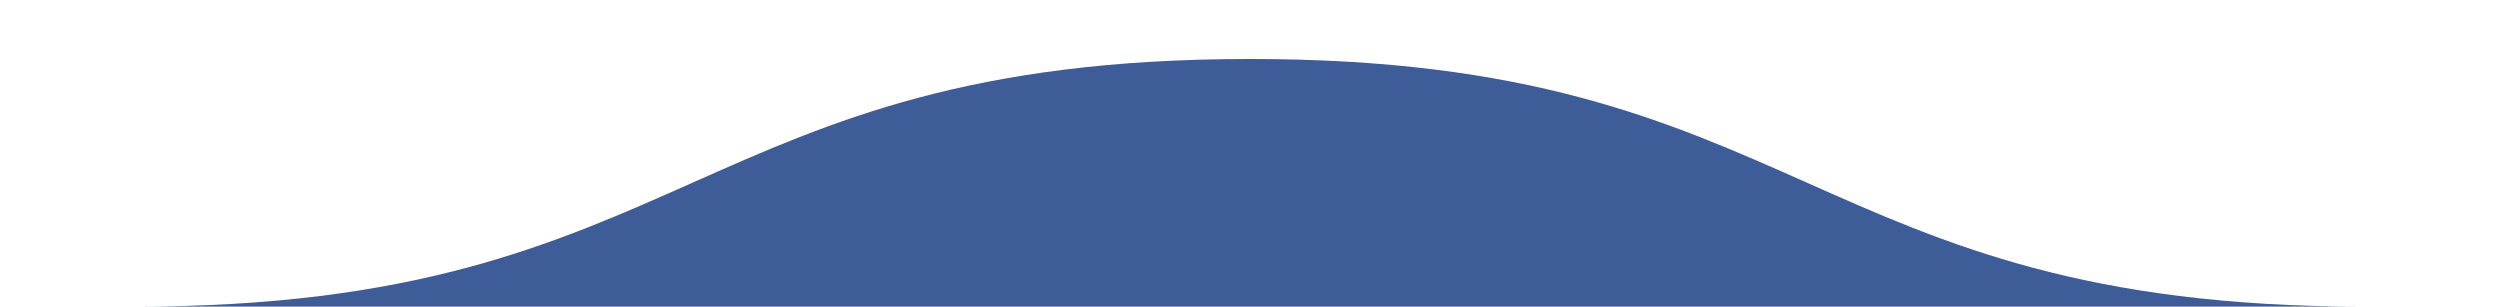
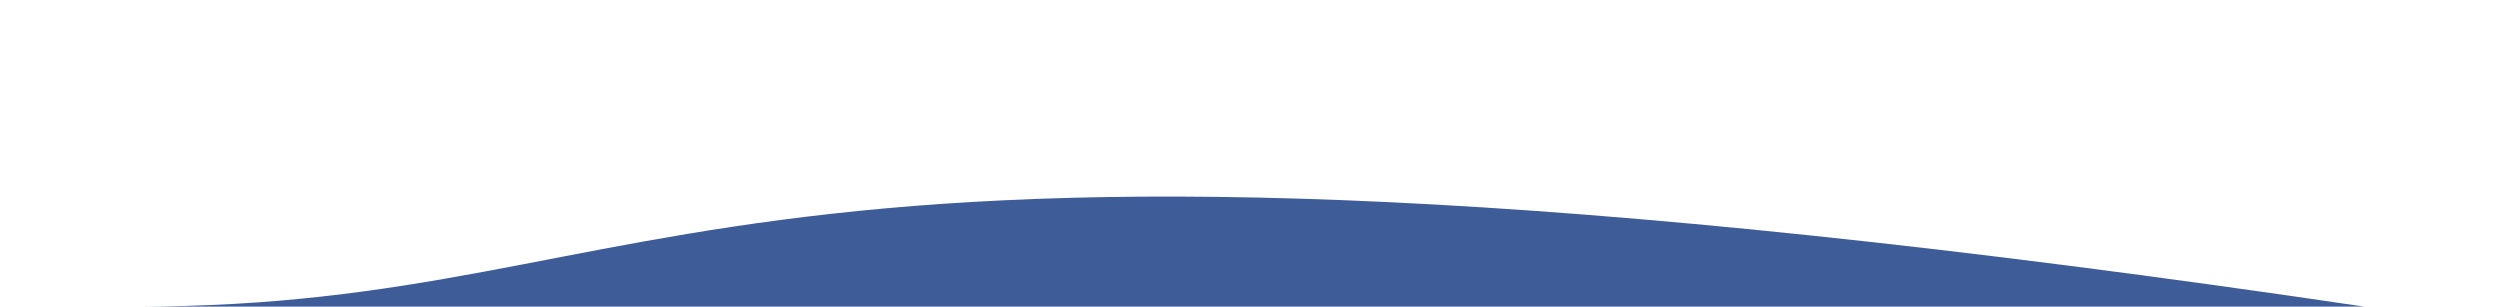
<svg xmlns="http://www.w3.org/2000/svg" version="1.1" id="Capa_1" x="0px" y="0px" viewBox="0 0 538.1 66" style="enable-background:new 0 0 538.1 66;" xml:space="preserve">
  <style type="text/css">
	.st0{opacity:0.82;fill:#143980;}
</style>
-   <path class="st0" d="M508.9,66c-120,0-120-53.4-240-53.3C149,12.7,149,66,29.1,66" />
+   <path class="st0" d="M508.9,66C149,12.7,149,66,29.1,66" />
</svg>